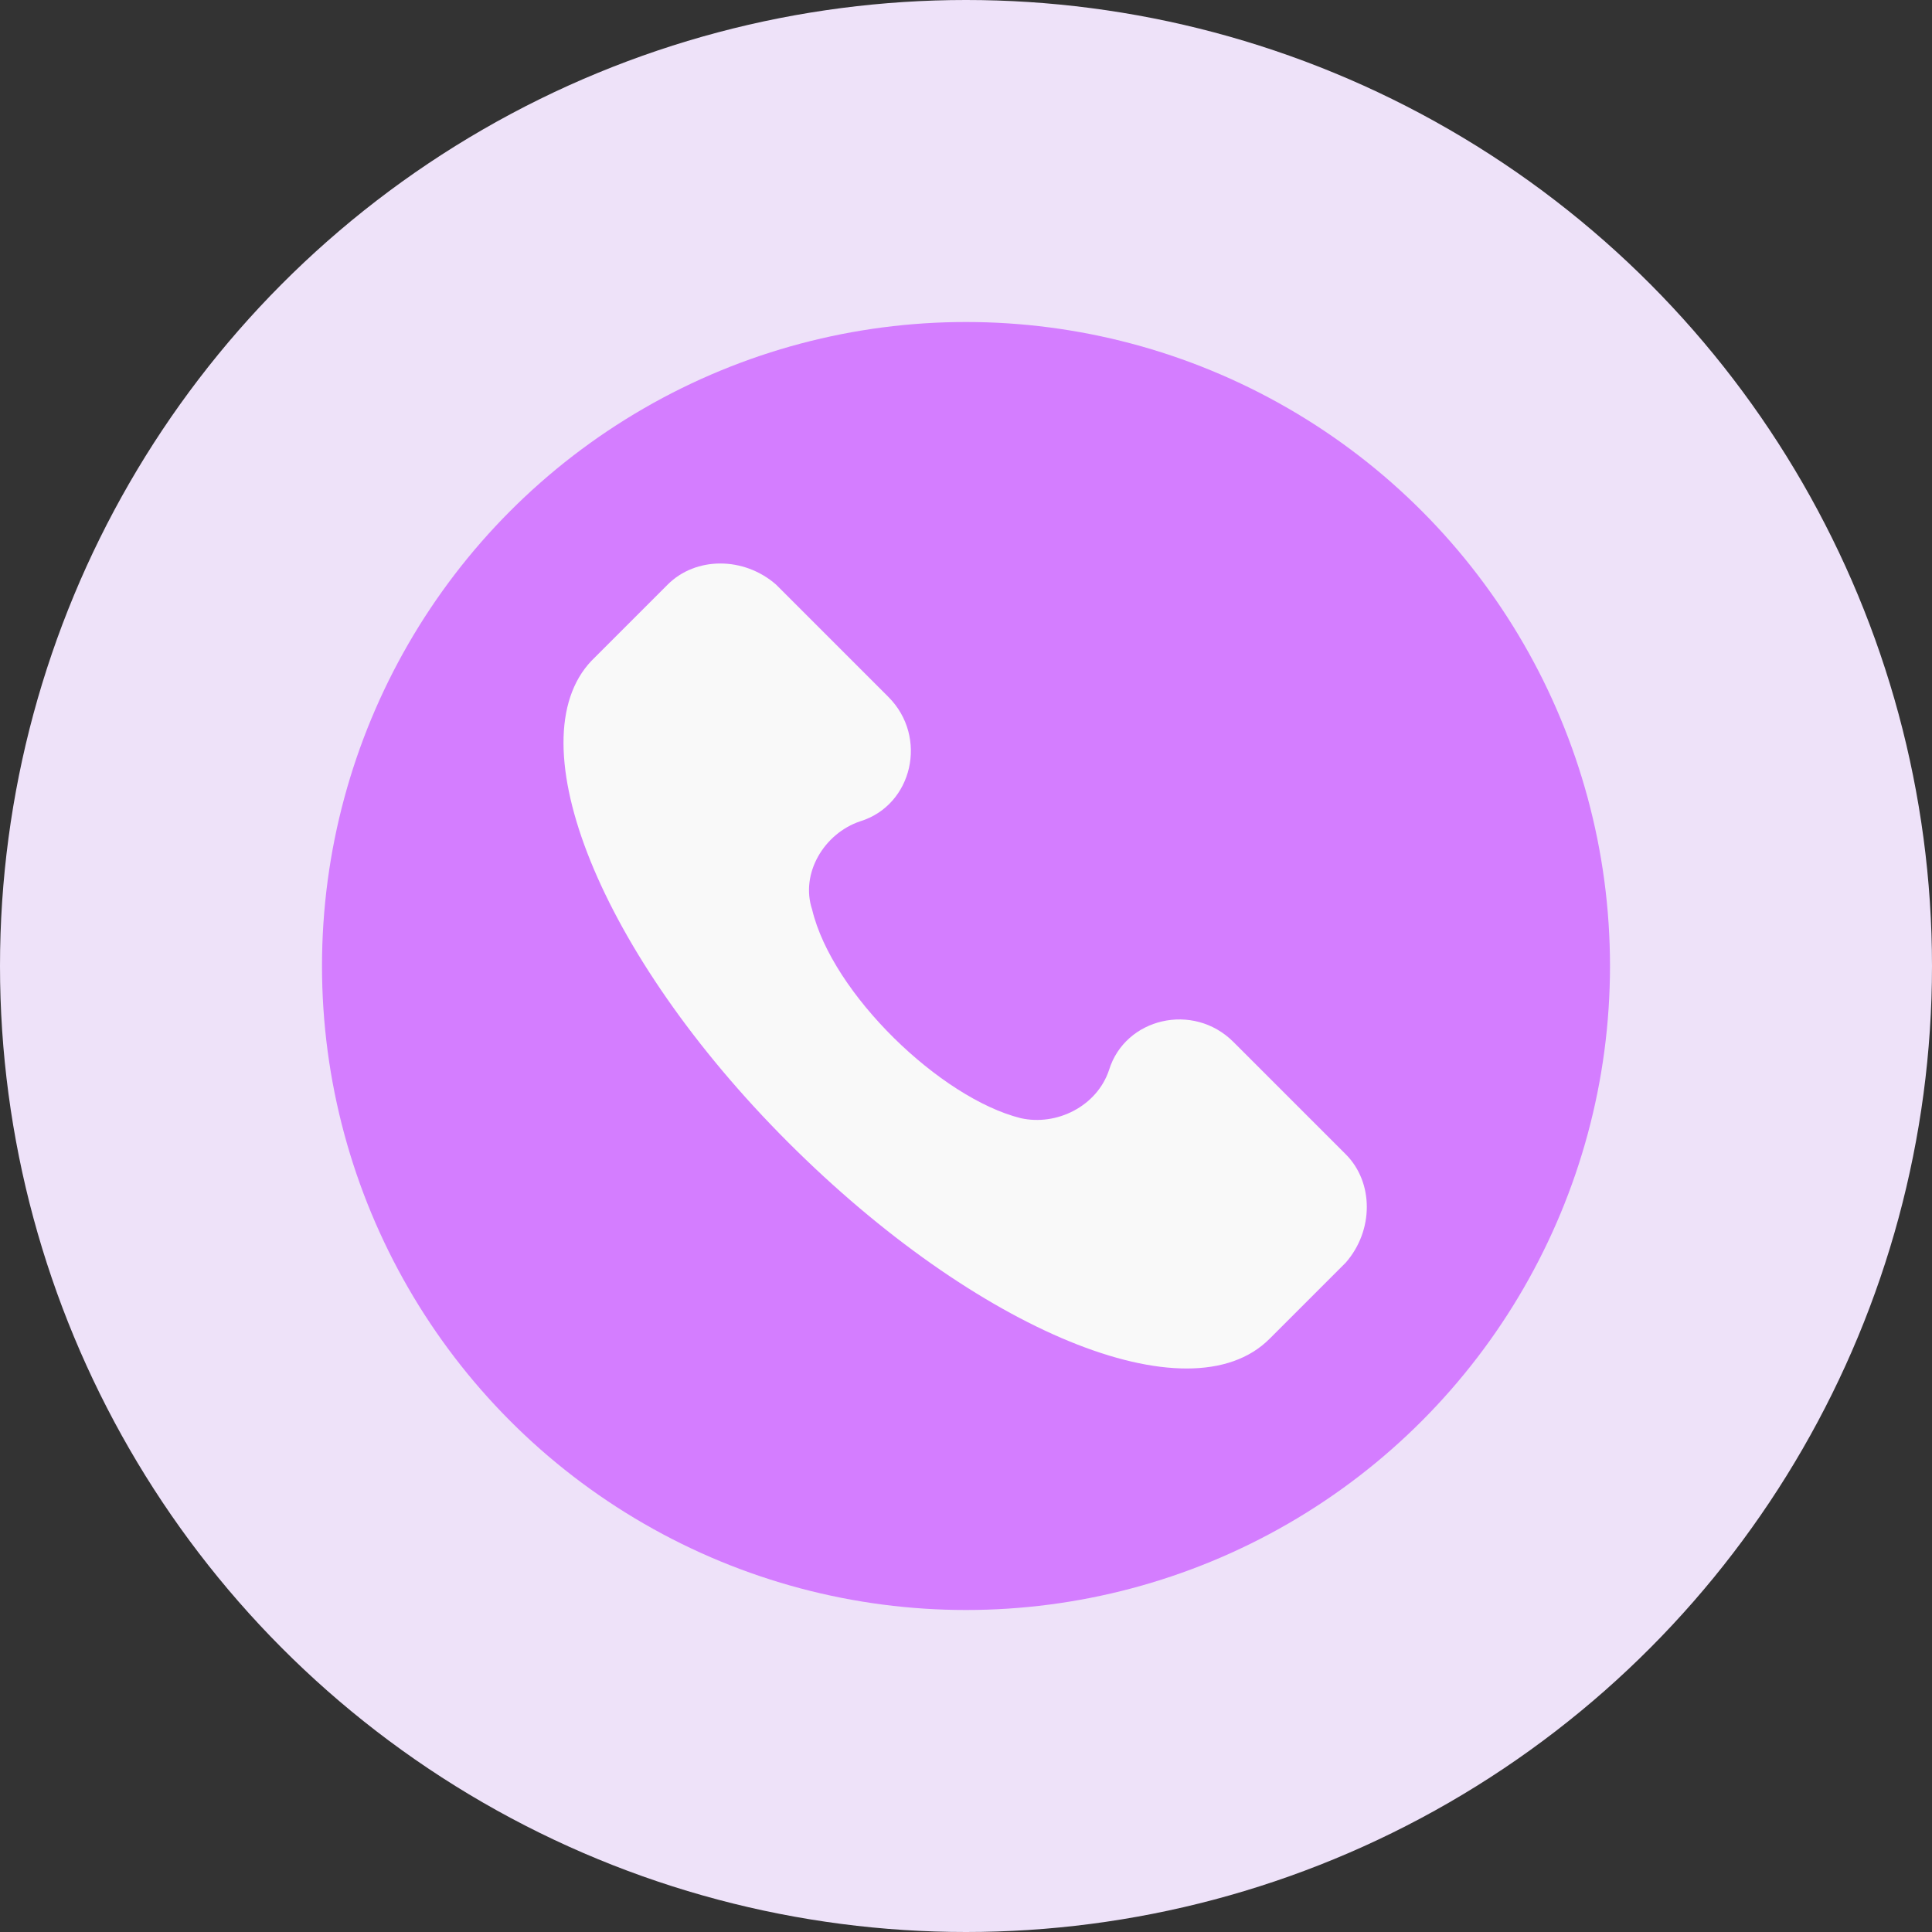
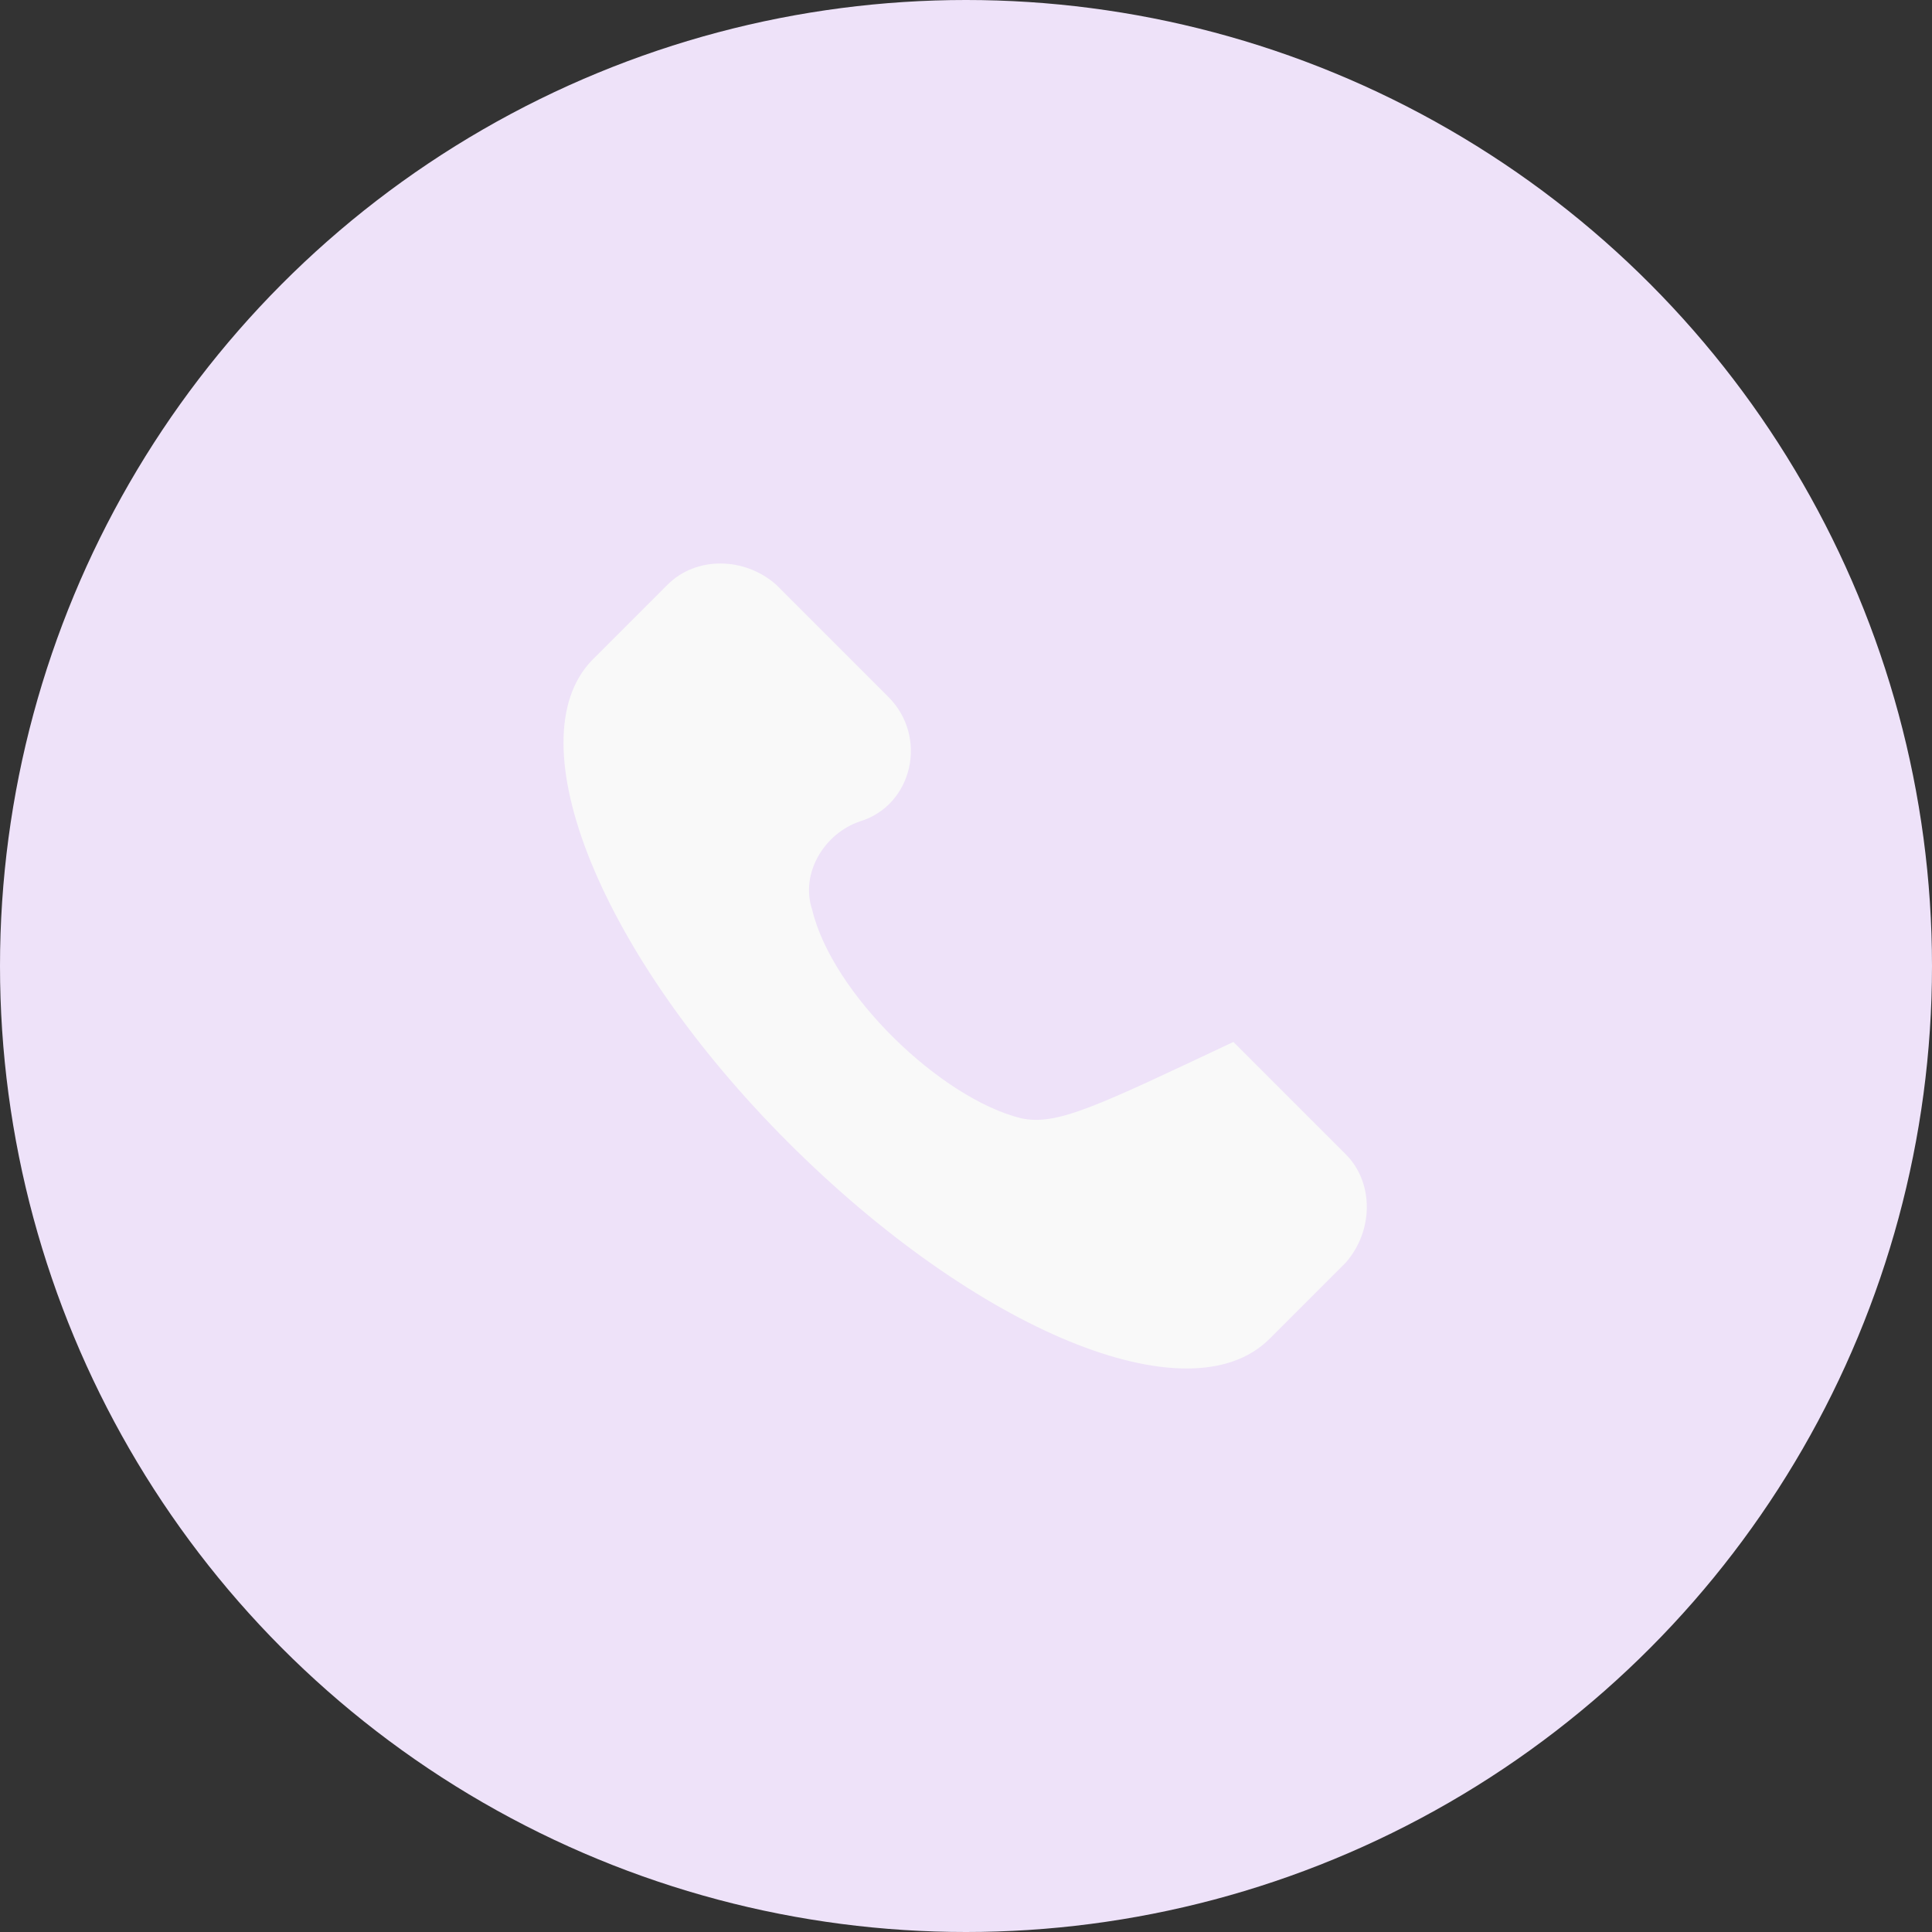
<svg xmlns="http://www.w3.org/2000/svg" width="120px" height="120px" viewBox="0 0 120 120" version="1.1">
  <rect x="0" y="0" width="120" height="120" fill="#333333" stroke="none" />
  <title>attendee-telco</title>
  <g id="Events" stroke="none" stroke-width="1" fill="none" fill-rule="evenodd">
    <g id="attendee-telco">
      <g id="Group-51">
        <circle id="Oval" fill="#EEE2F9" cx="60" cy="60" r="60" />
-         <circle id="Oval" fill="#D47DFF" cx="60" cy="60" r="40" />
      </g>
      <g id="Group" transform="translate(35, 35)" fill="#F9F9F9" fill-rule="nonzero">
-         <path d="M48.587,36.695 L41.609,29.717 C39.117,27.225 34.88,28.222 33.884,31.462 C33.136,33.705 30.644,34.951 28.401,34.452 C23.417,33.206 16.689,26.727 15.443,21.494 C14.695,19.251 16.19,16.759 18.433,16.011 C21.673,15.014 22.67,10.778 20.178,8.286 L13.2,1.308 C11.206,-0.436 8.216,-0.436 6.472,1.308 L1.737,6.043 C-2.998,11.027 2.235,24.235 13.948,35.947 C25.66,47.66 38.868,53.142 43.852,48.158 L48.587,43.423 C50.331,41.43 50.331,38.439 48.587,36.695 Z" id="Path" />
+         <path d="M48.587,36.695 L41.609,29.717 C33.136,33.705 30.644,34.951 28.401,34.452 C23.417,33.206 16.689,26.727 15.443,21.494 C14.695,19.251 16.19,16.759 18.433,16.011 C21.673,15.014 22.67,10.778 20.178,8.286 L13.2,1.308 C11.206,-0.436 8.216,-0.436 6.472,1.308 L1.737,6.043 C-2.998,11.027 2.235,24.235 13.948,35.947 C25.66,47.66 38.868,53.142 43.852,48.158 L48.587,43.423 C50.331,41.43 50.331,38.439 48.587,36.695 Z" id="Path" />
      </g>
    </g>
  </g>
</svg>